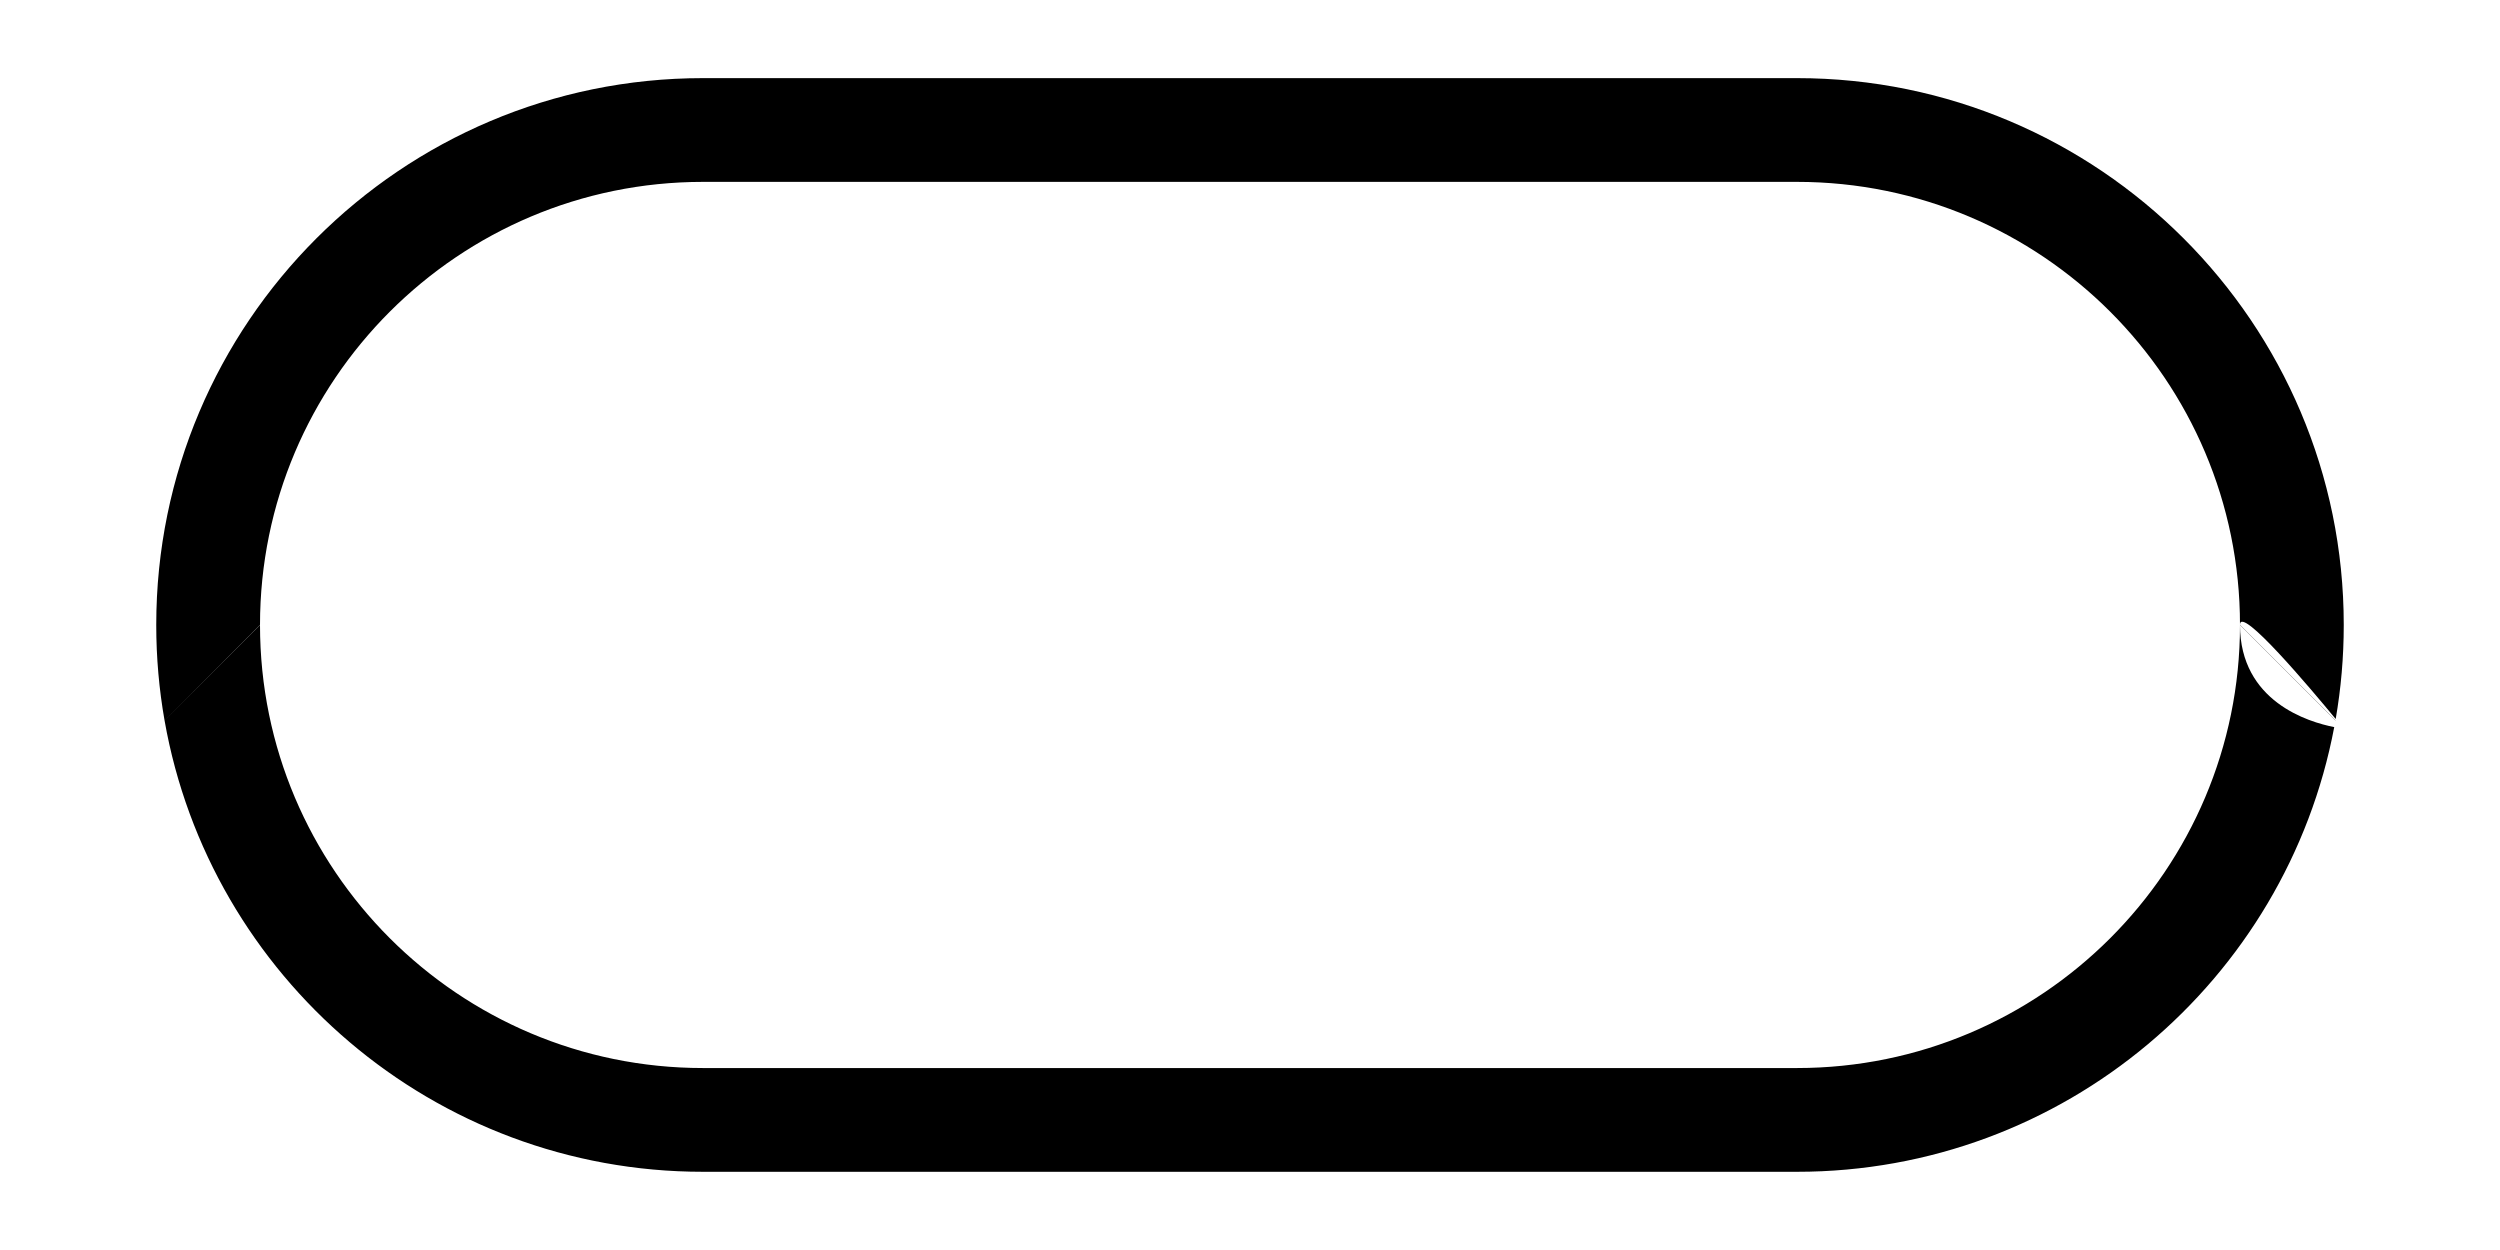
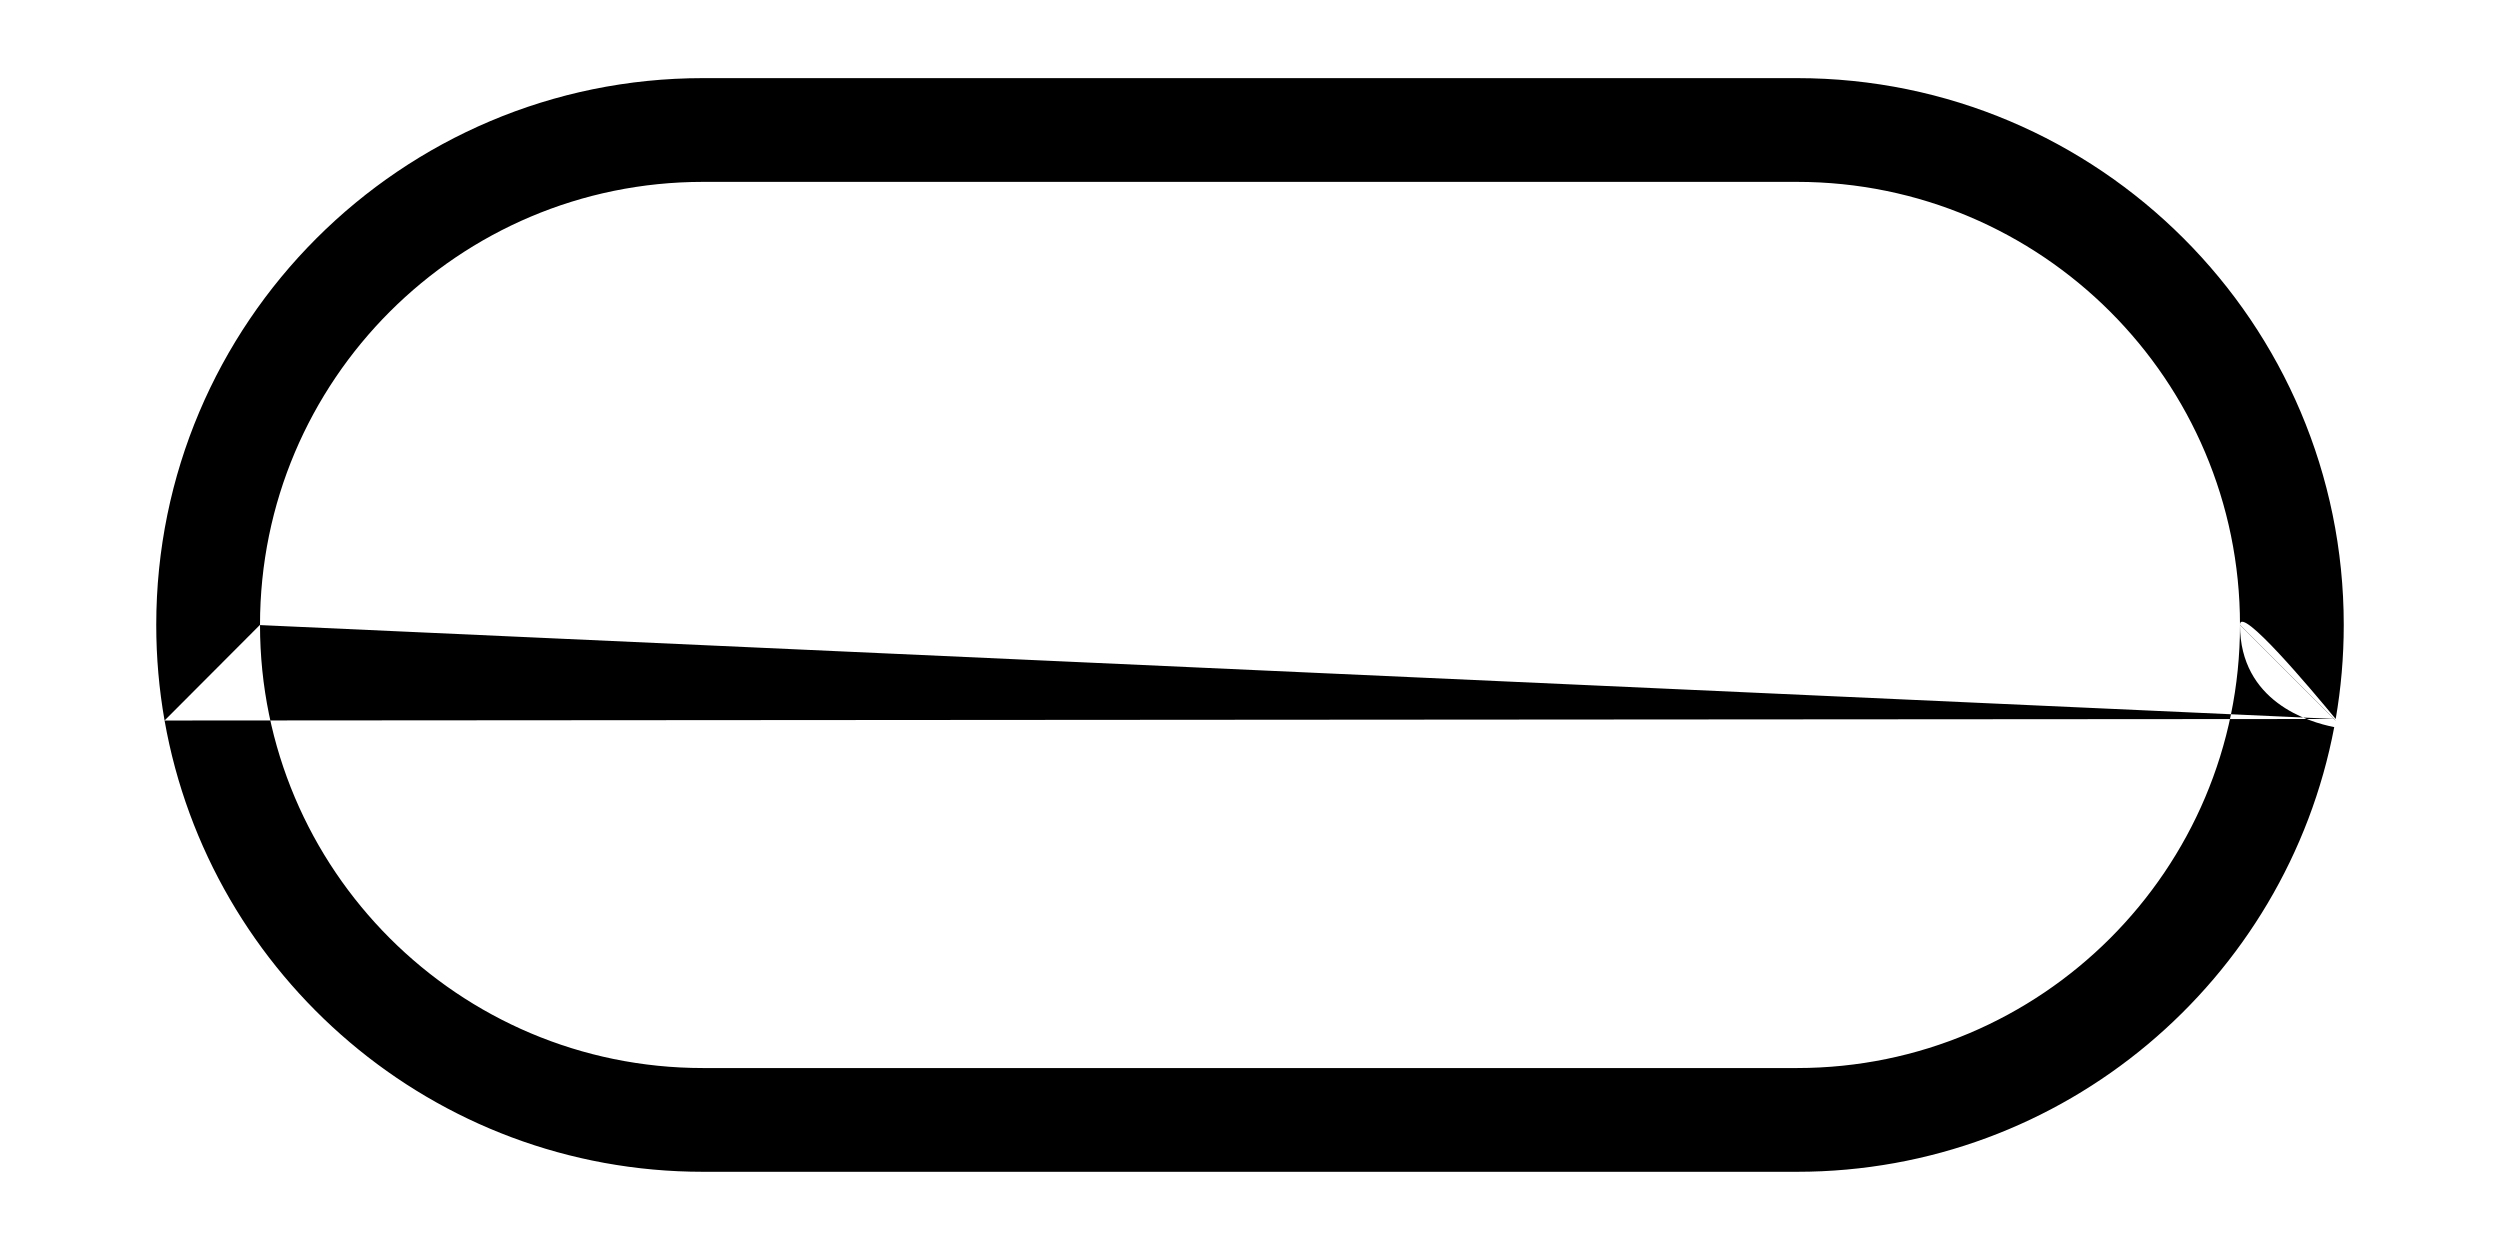
<svg xmlns="http://www.w3.org/2000/svg" width="100%" height="100%" viewBox="0 0 2048 1024" version="1.1" xml:space="preserve" style="fill-rule:evenodd;clip-rule:evenodd;stroke-linejoin:round;stroke-miterlimit:2;">
  <g id="Oval" transform="matrix(3.5,0,0,3.642,128,64)">
-     <path d="M510.116,144.151C504.412,137.497 487.718,118.411 487.714,122.971C487.714,67.982 441.255,23.337 384.03,23.337L127.97,23.337C70.745,23.337 24.286,67.982 24.286,122.971L1.938,144.446C0.664,137.49 0,130.333 0,123.029L0,122.971C0,55.101 57.341,0 127.97,0L384.03,0C454.659,0 512,55.101 512,122.971L512,123.029C512,130.23 511.354,137.288 510.116,144.151ZM1.947,144.495L24.286,123.029C24.286,178.018 70.745,222.663 127.97,222.663L384.03,222.663C441.255,222.663 487.714,178.018 487.714,123.029C487.749,140.233 503.777,144.85 509.772,145.975C498.573,202.895 446.499,246 384.03,246L127.97,246C64.961,246 12.527,202.146 1.947,144.495ZM1.938,144.446L24.286,122.973L1.946,144.491C1.943,144.476 1.94,144.461 1.938,144.446ZM510.053,144.495L487.714,123.029L487.714,122.971L510.062,144.446C510.059,144.463 510.056,144.479 510.053,144.495Z" />
+     <path d="M510.116,144.151C504.412,137.497 487.718,118.411 487.714,122.971C487.714,67.982 441.255,23.337 384.03,23.337L127.97,23.337C70.745,23.337 24.286,67.982 24.286,122.971L1.938,144.446C0.664,137.49 0,130.333 0,123.029L0,122.971C0,55.101 57.341,0 127.97,0L384.03,0C454.659,0 512,55.101 512,122.971L512,123.029C512,130.23 511.354,137.288 510.116,144.151ZL24.286,123.029C24.286,178.018 70.745,222.663 127.97,222.663L384.03,222.663C441.255,222.663 487.714,178.018 487.714,123.029C487.749,140.233 503.777,144.85 509.772,145.975C498.573,202.895 446.499,246 384.03,246L127.97,246C64.961,246 12.527,202.146 1.947,144.495ZM1.938,144.446L24.286,122.973L1.946,144.491C1.943,144.476 1.94,144.461 1.938,144.446ZM510.053,144.495L487.714,123.029L487.714,122.971L510.062,144.446C510.059,144.463 510.056,144.479 510.053,144.495Z" />
  </g>
</svg>